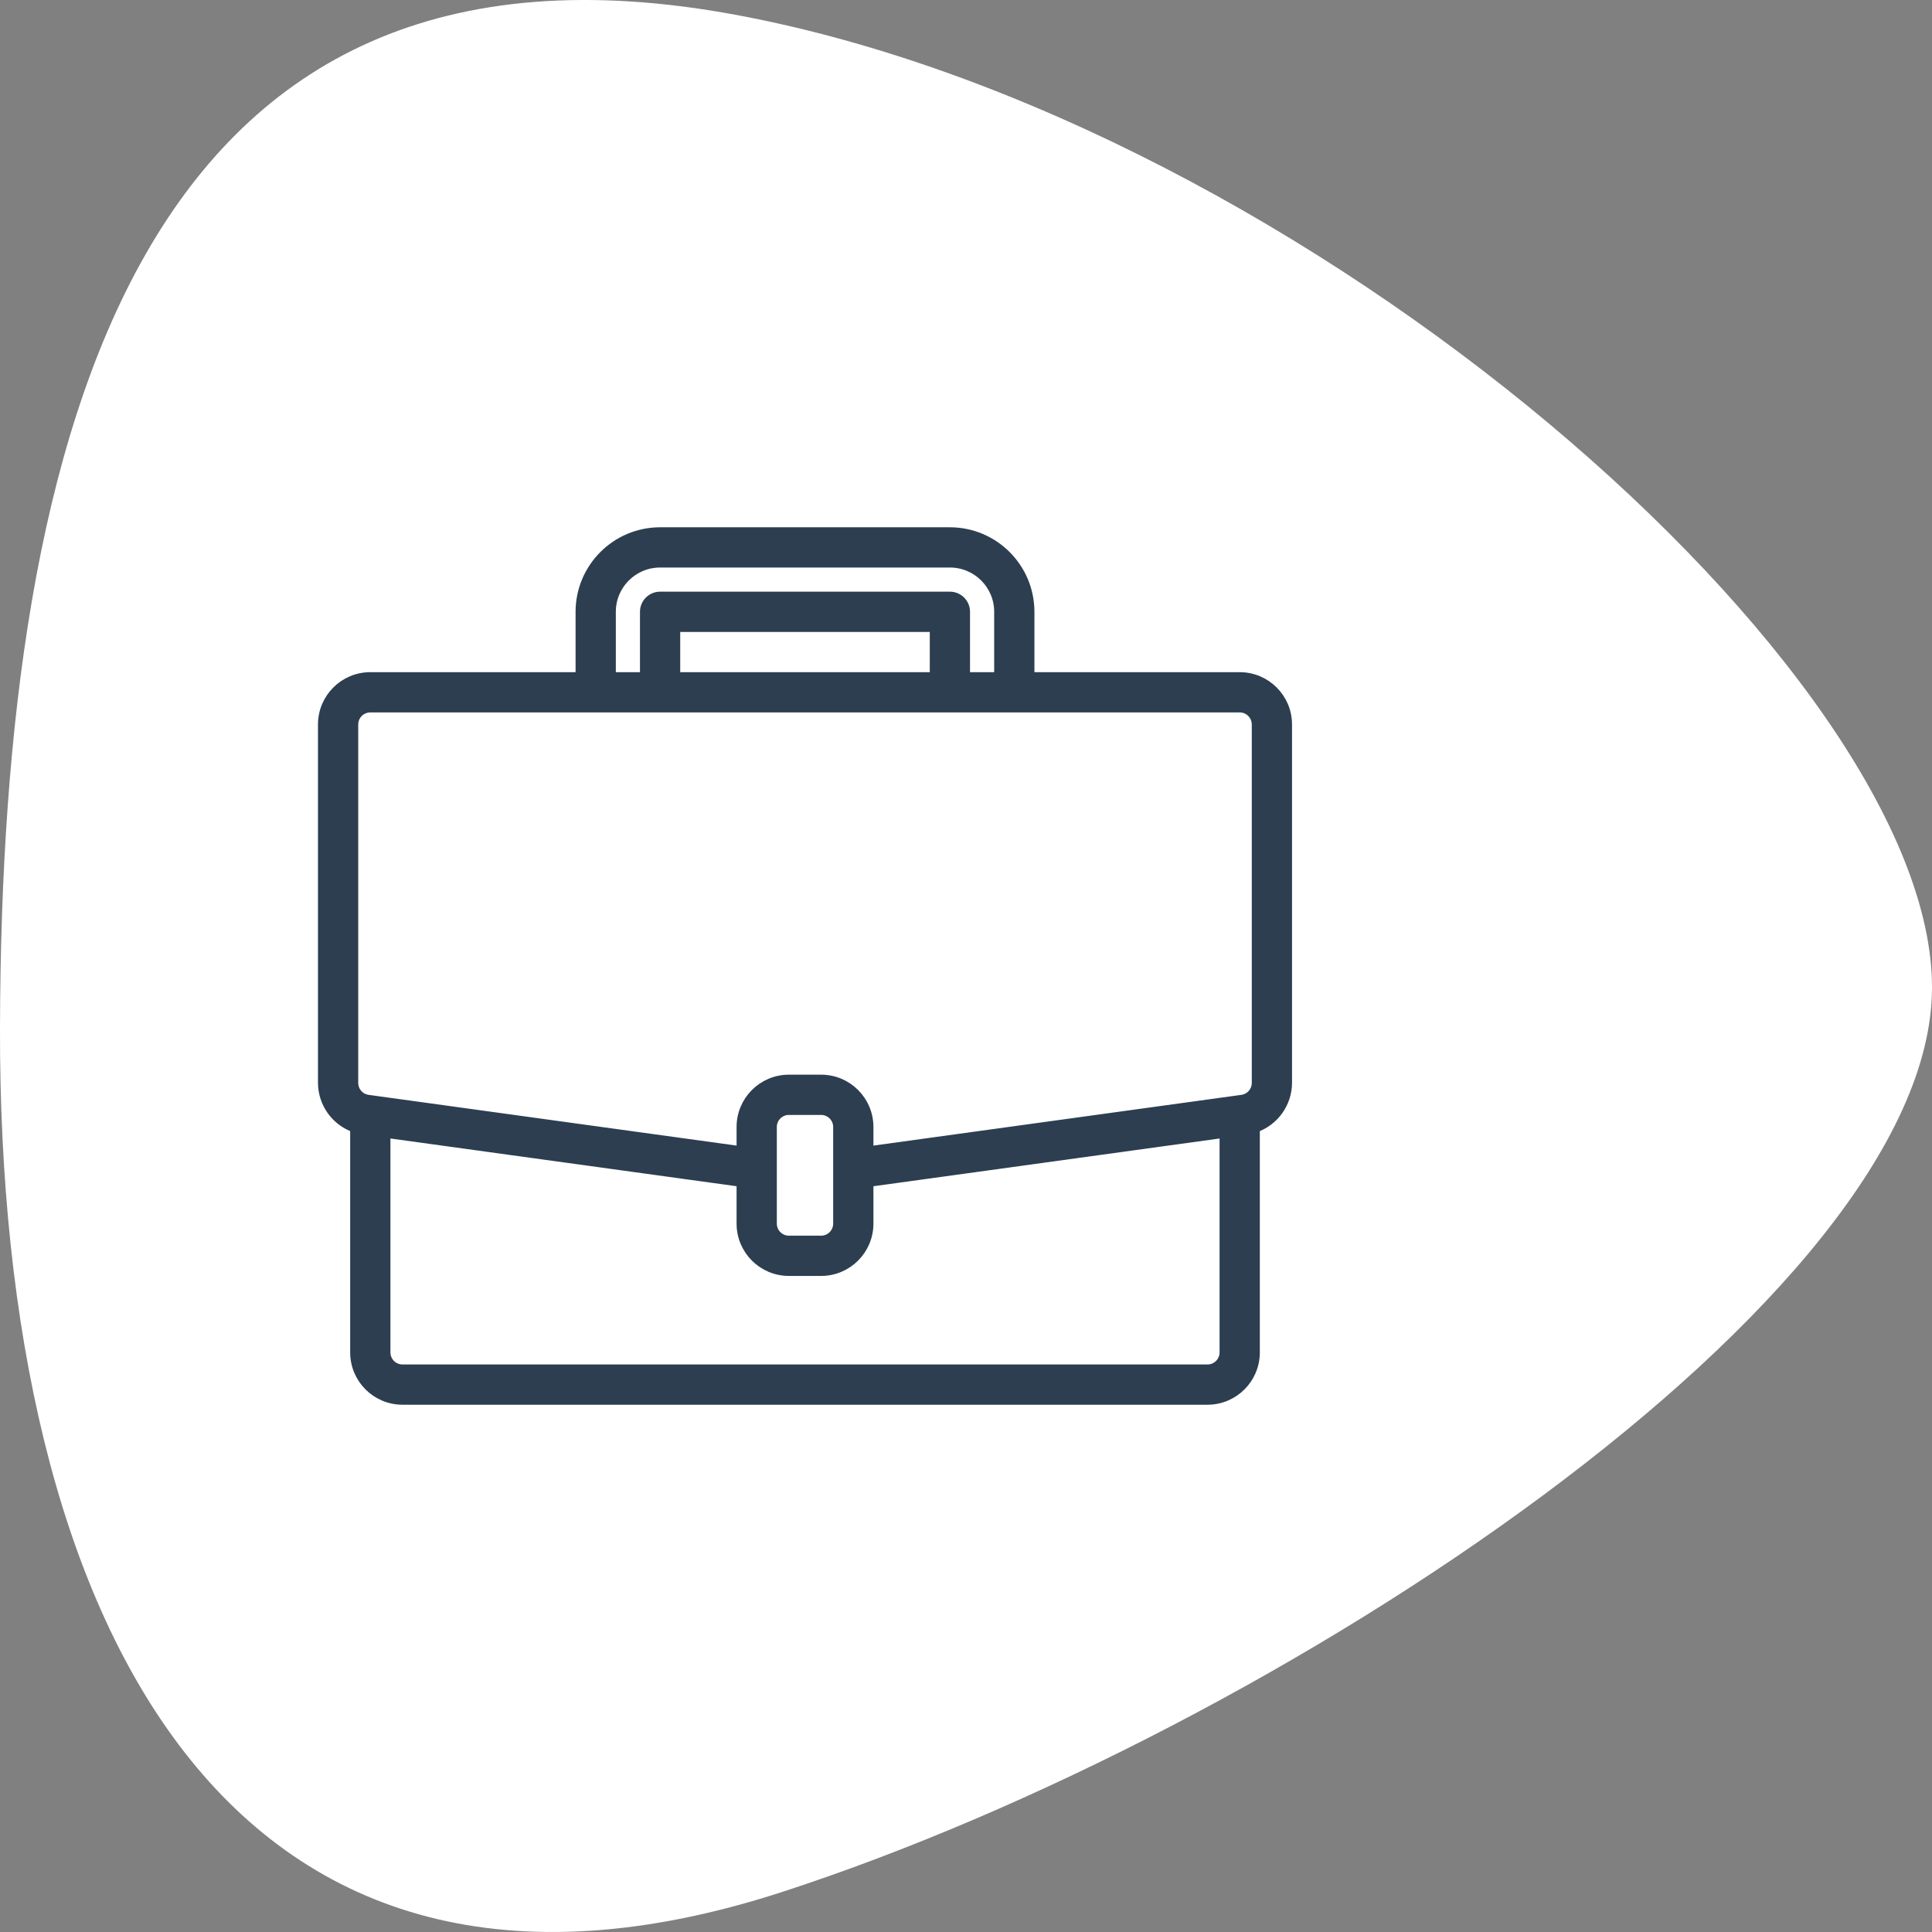
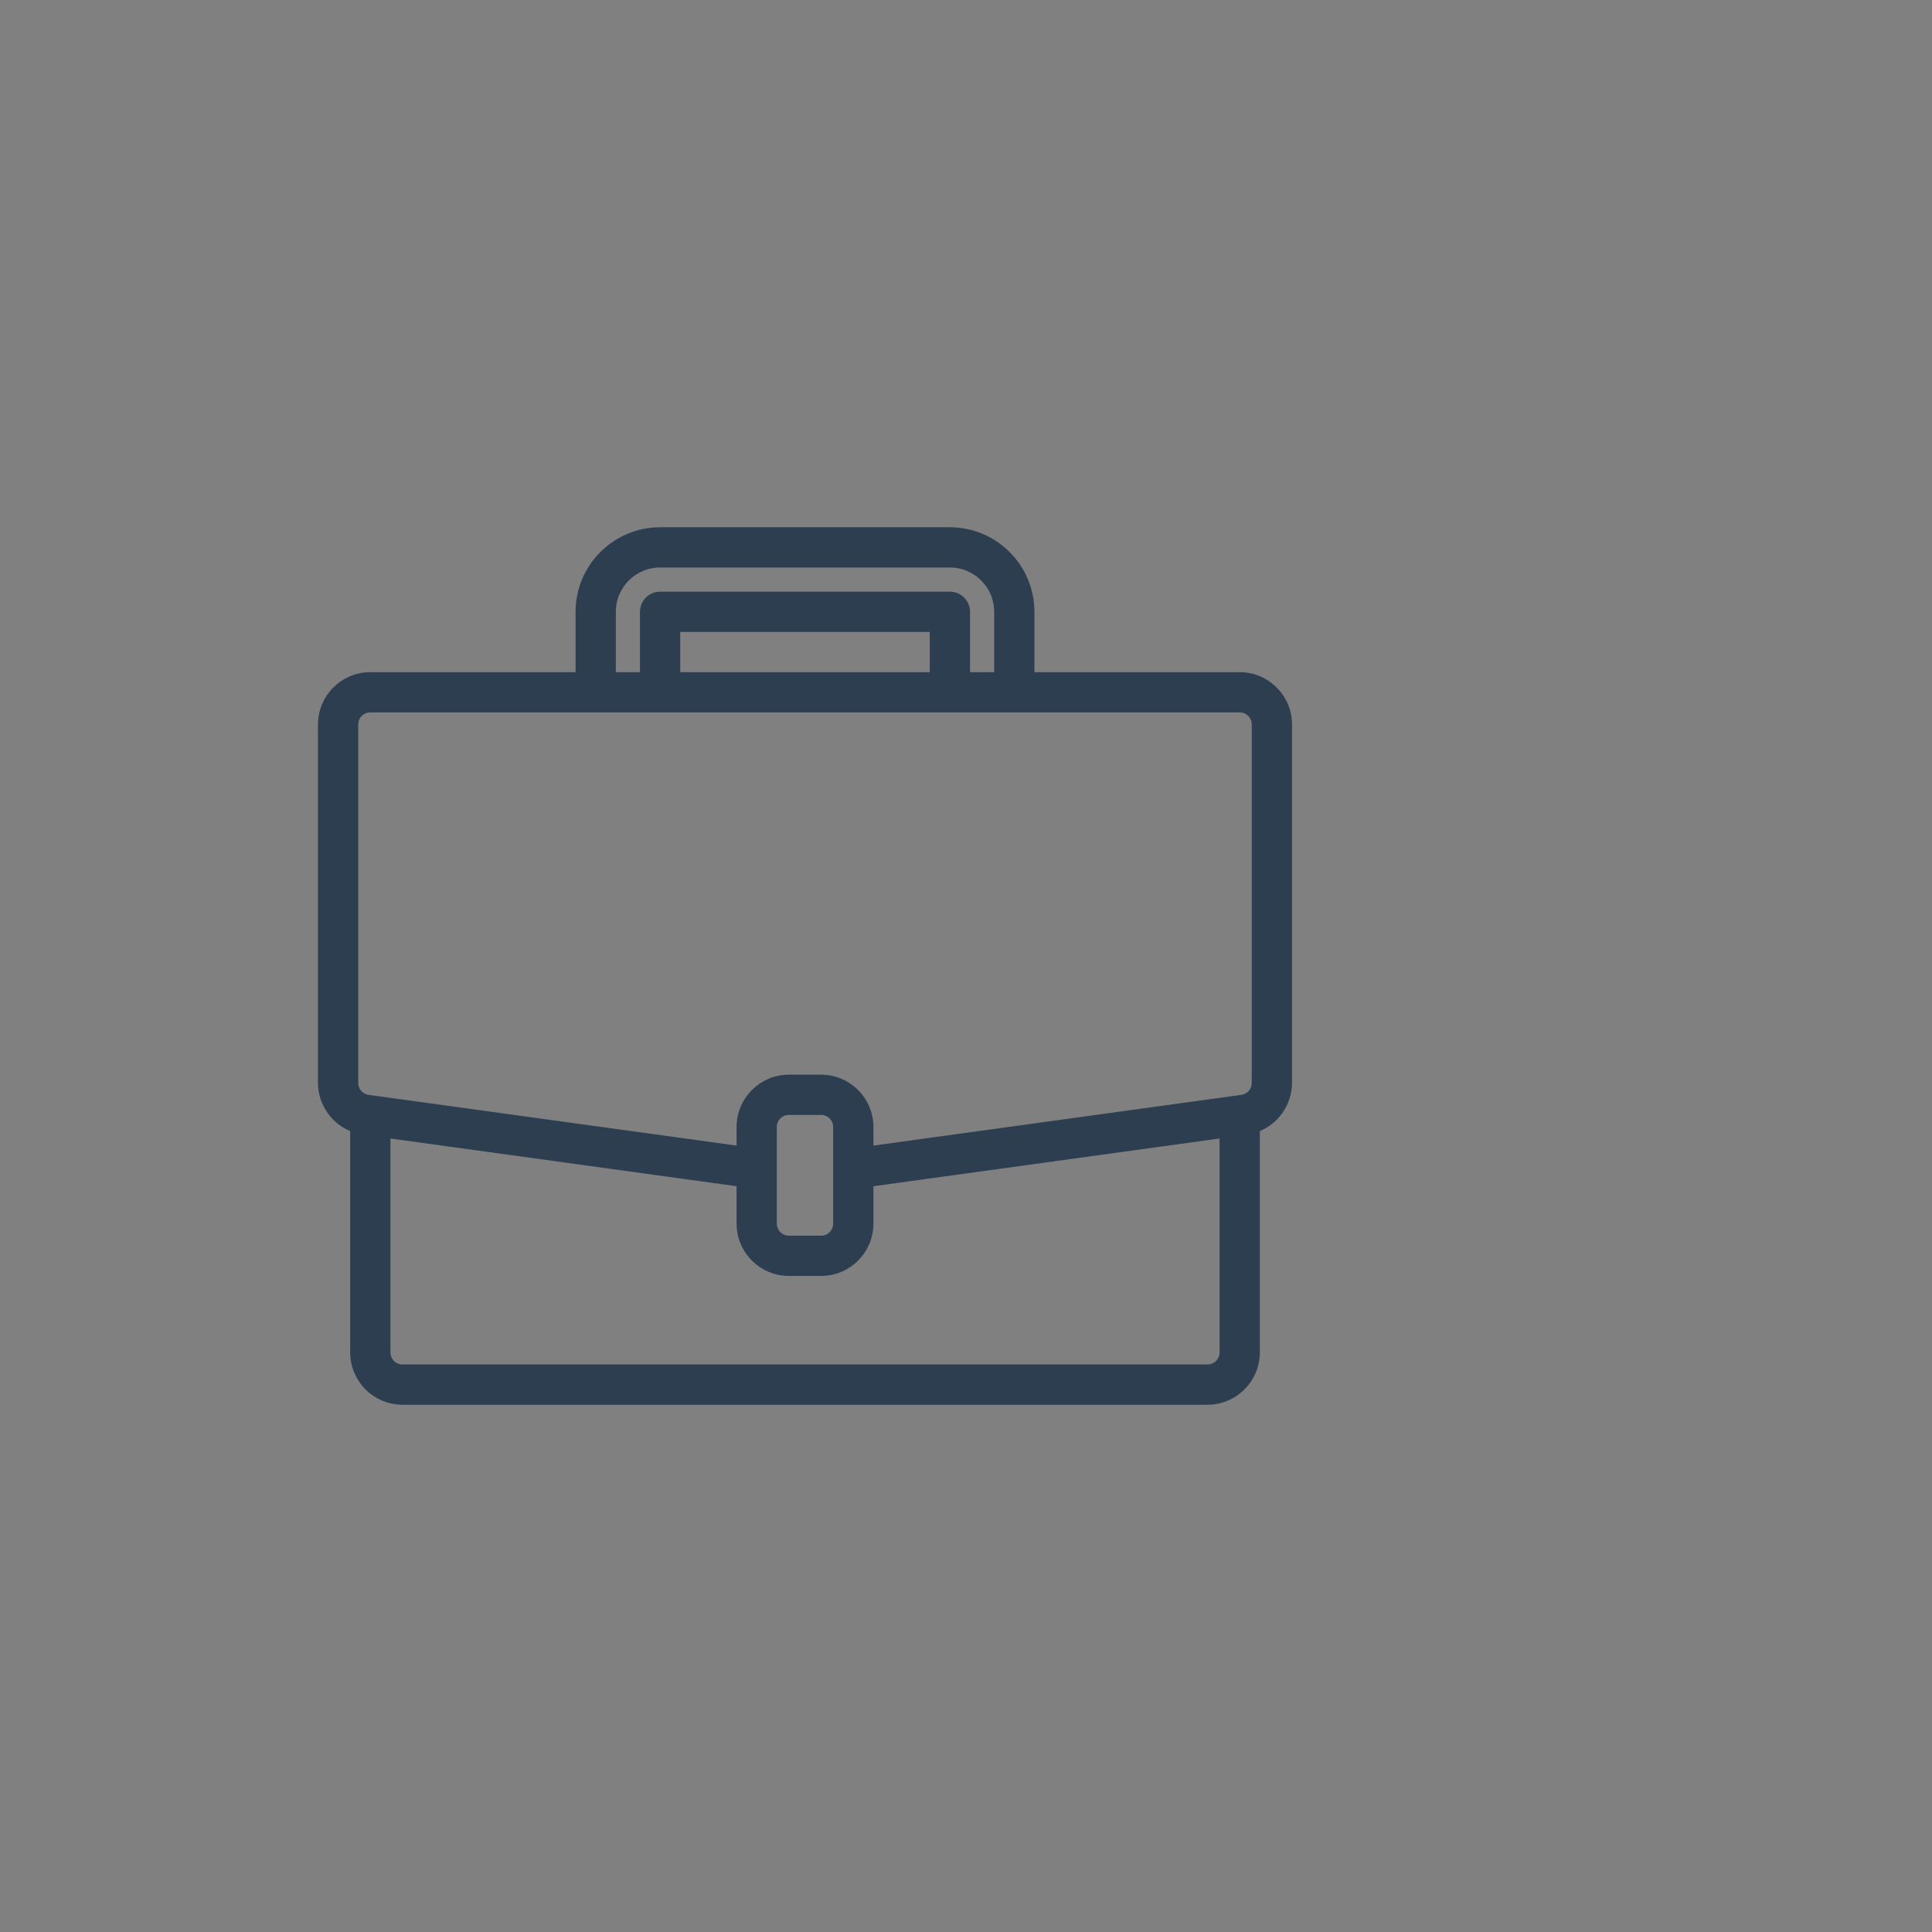
<svg xmlns="http://www.w3.org/2000/svg" width="120" height="120" viewBox="0 0 120 120" fill="none">
  <rect x="0" y="0" width="120" height="120" fill="#808080" stroke="none" />
-   <path d="M48.62 117.5C14.414 128.635 -0.089 101.116 0 63.825C0.092 26.534 8.753 -5.987 45.78 0.936C81.194 7.555 120.047 41.794 120 61.36C119.953 80.591 79.392 107.484 48.62 117.5Z" fill="white" />
  <path d="M77 42H64V38C63.997 35.24 61.76 33.003 59 33H41C38.24 33.003 36.003 35.24 36 38V42H23C21.343 42 20 43.343 20 45V67.26C20.006 68.528 20.806 69.657 22 70.083V84C22 85.657 23.343 87 25 87H75C76.657 87 78 85.657 78 84V70.084C79.194 69.657 79.994 68.528 80 67.26V45C80 43.343 78.657 42 77 42ZM38 38C38 36.343 39.343 35 41 35H59C60.657 35 62 36.343 62 38V42H60V38C60 37.448 59.552 37 59 37H41C40.448 37 40 37.448 40 38V42H38V38ZM58 42H42V39H58V42ZM76 84C76 84.552 75.552 85 75 85H25C24.448 85 24 84.552 24 84V70.427L46 73.461V76C46 77.657 47.343 79 49 79H51C52.657 79 54 77.657 54 76V73.461L76 70.427V84ZM52 76C52 76.552 51.552 77 51 77H49C48.448 77 48 76.552 48 76V70C48 69.448 48.448 69 49 69H51C51.552 69 52 69.448 52 70V76ZM78 67.26C78.001 67.758 77.634 68.181 77.14 68.251L76.863 68.289L54 71.442V70C54 68.343 52.657 67 51 67H49C47.343 67 46 68.343 46 70V71.442L22.861 68.251C22.367 68.182 22 67.759 22 67.26V45C22 44.448 22.448 44 23 44H77C77.552 44 78 44.448 78 45V67.26Z" fill="#2C3E50" stroke="#2C3E50" stroke-width="0.5" />
</svg>